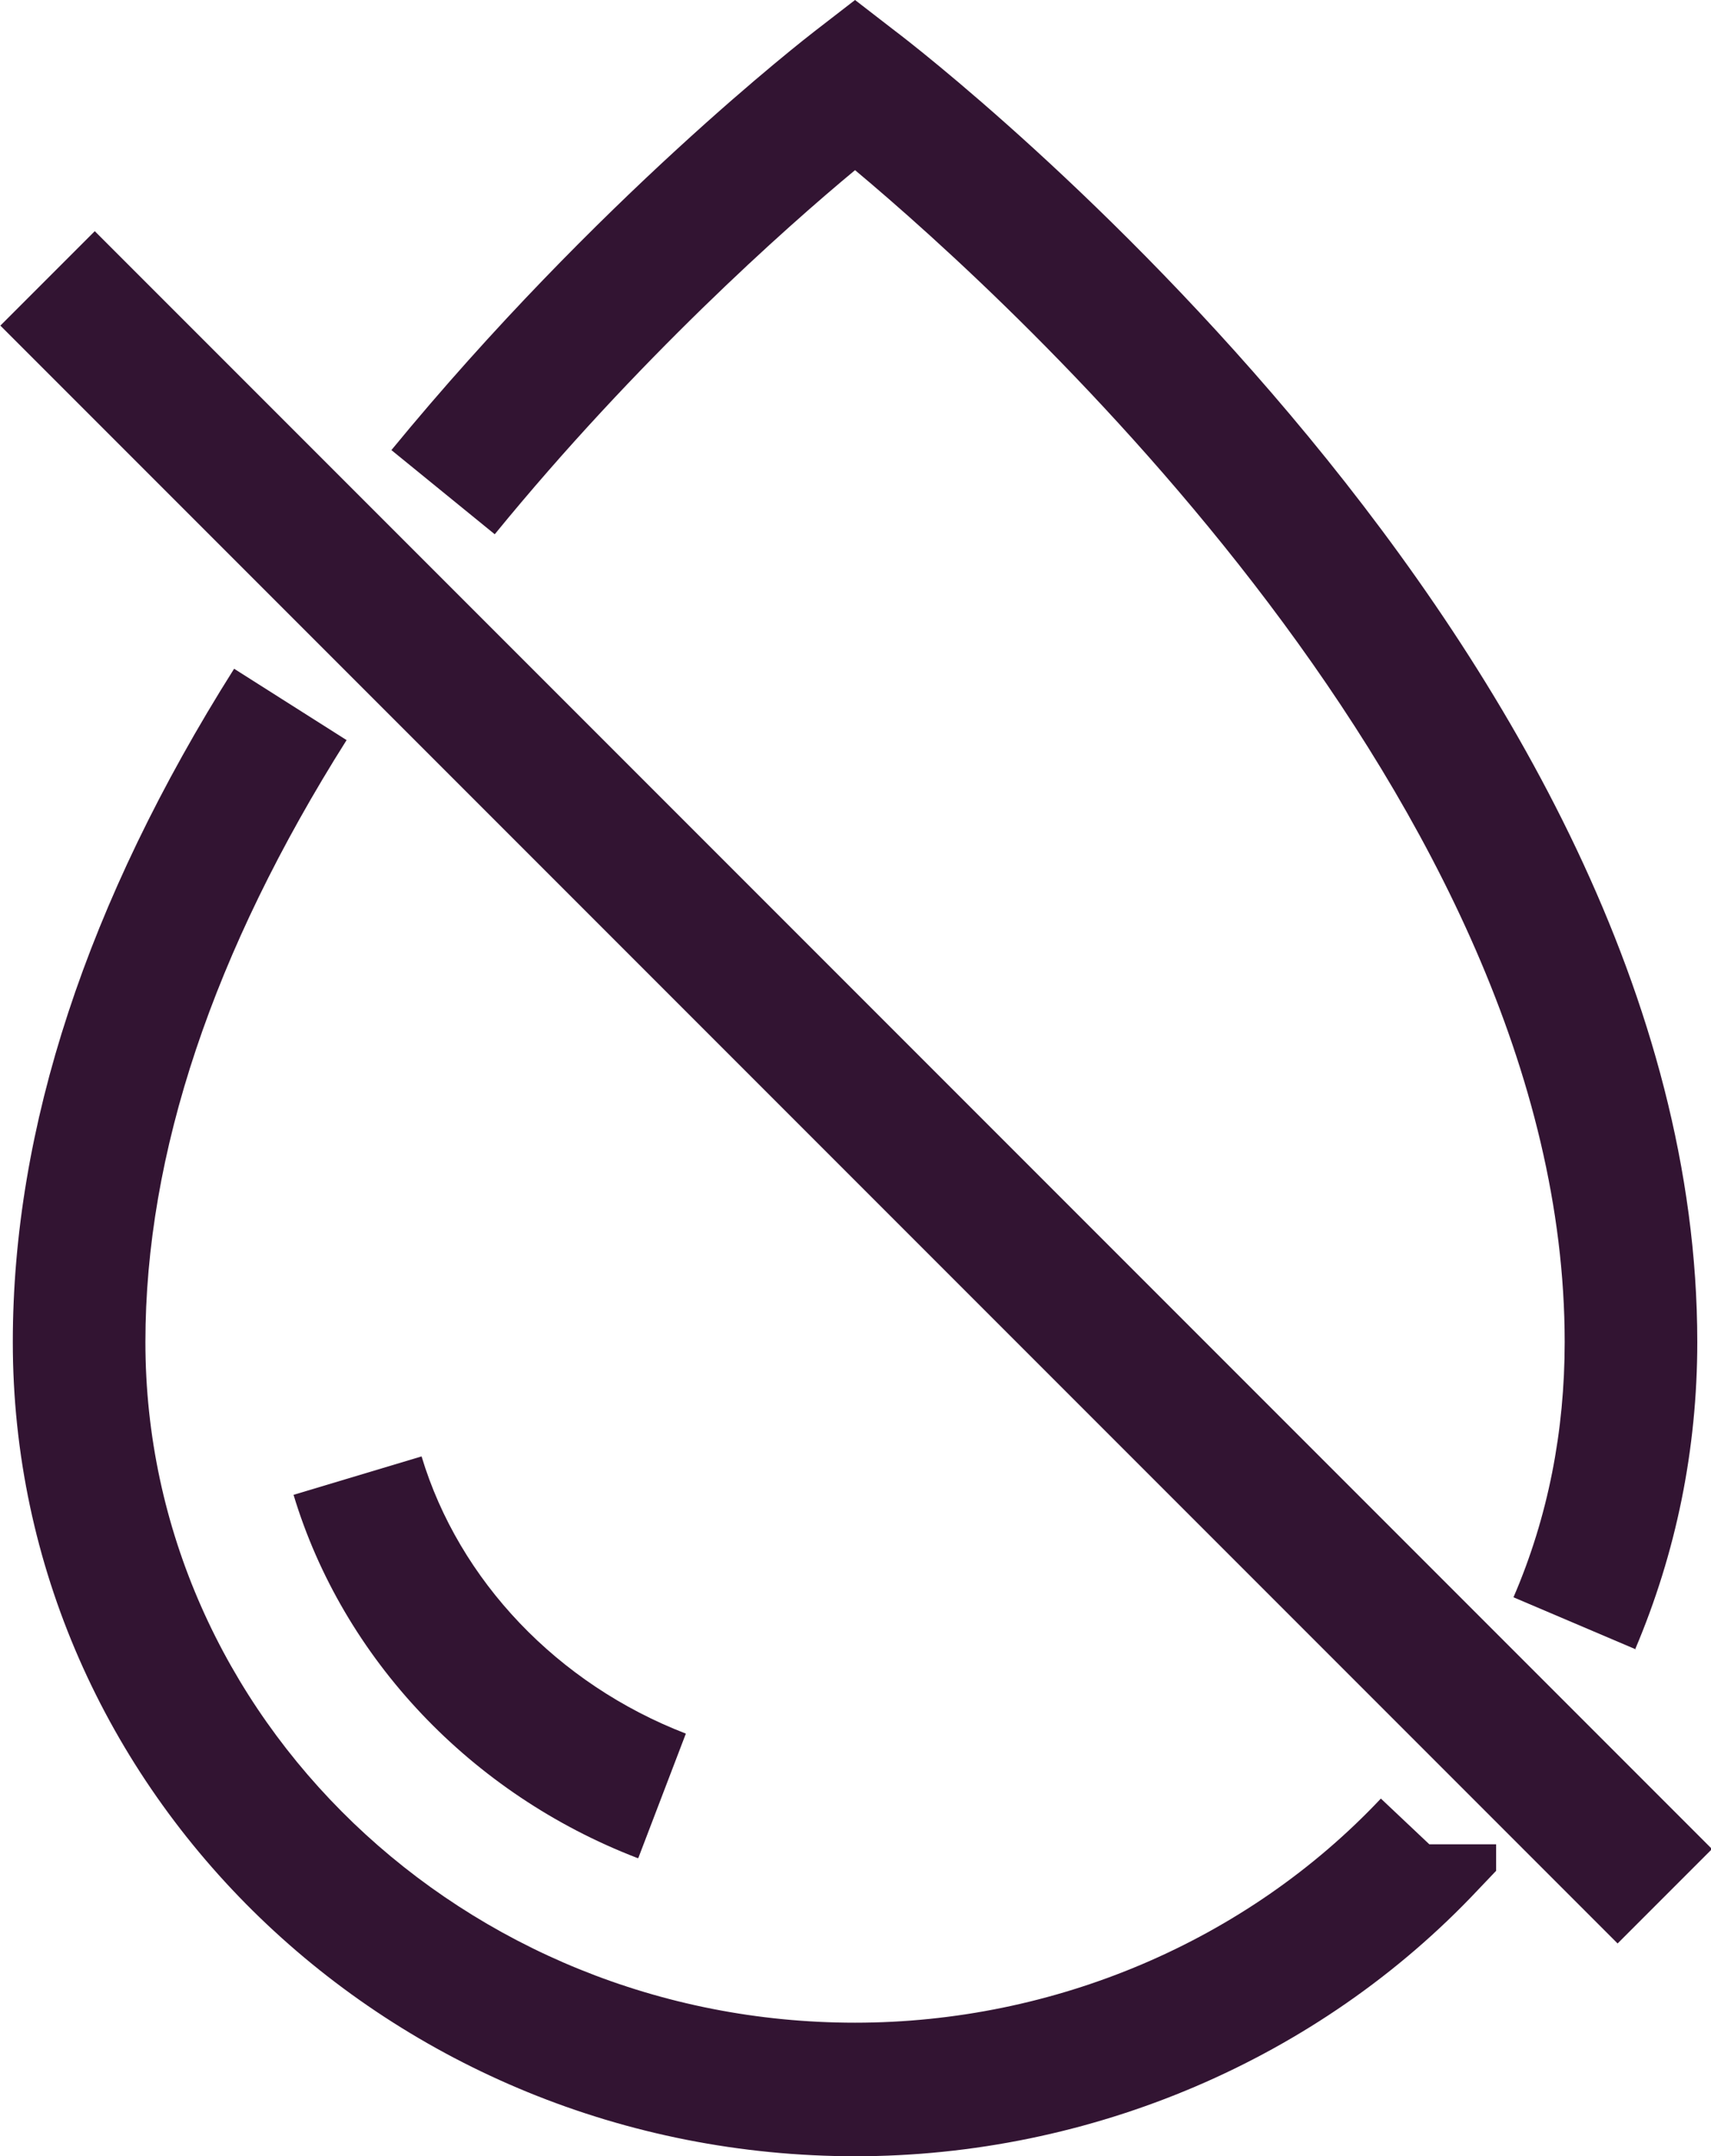
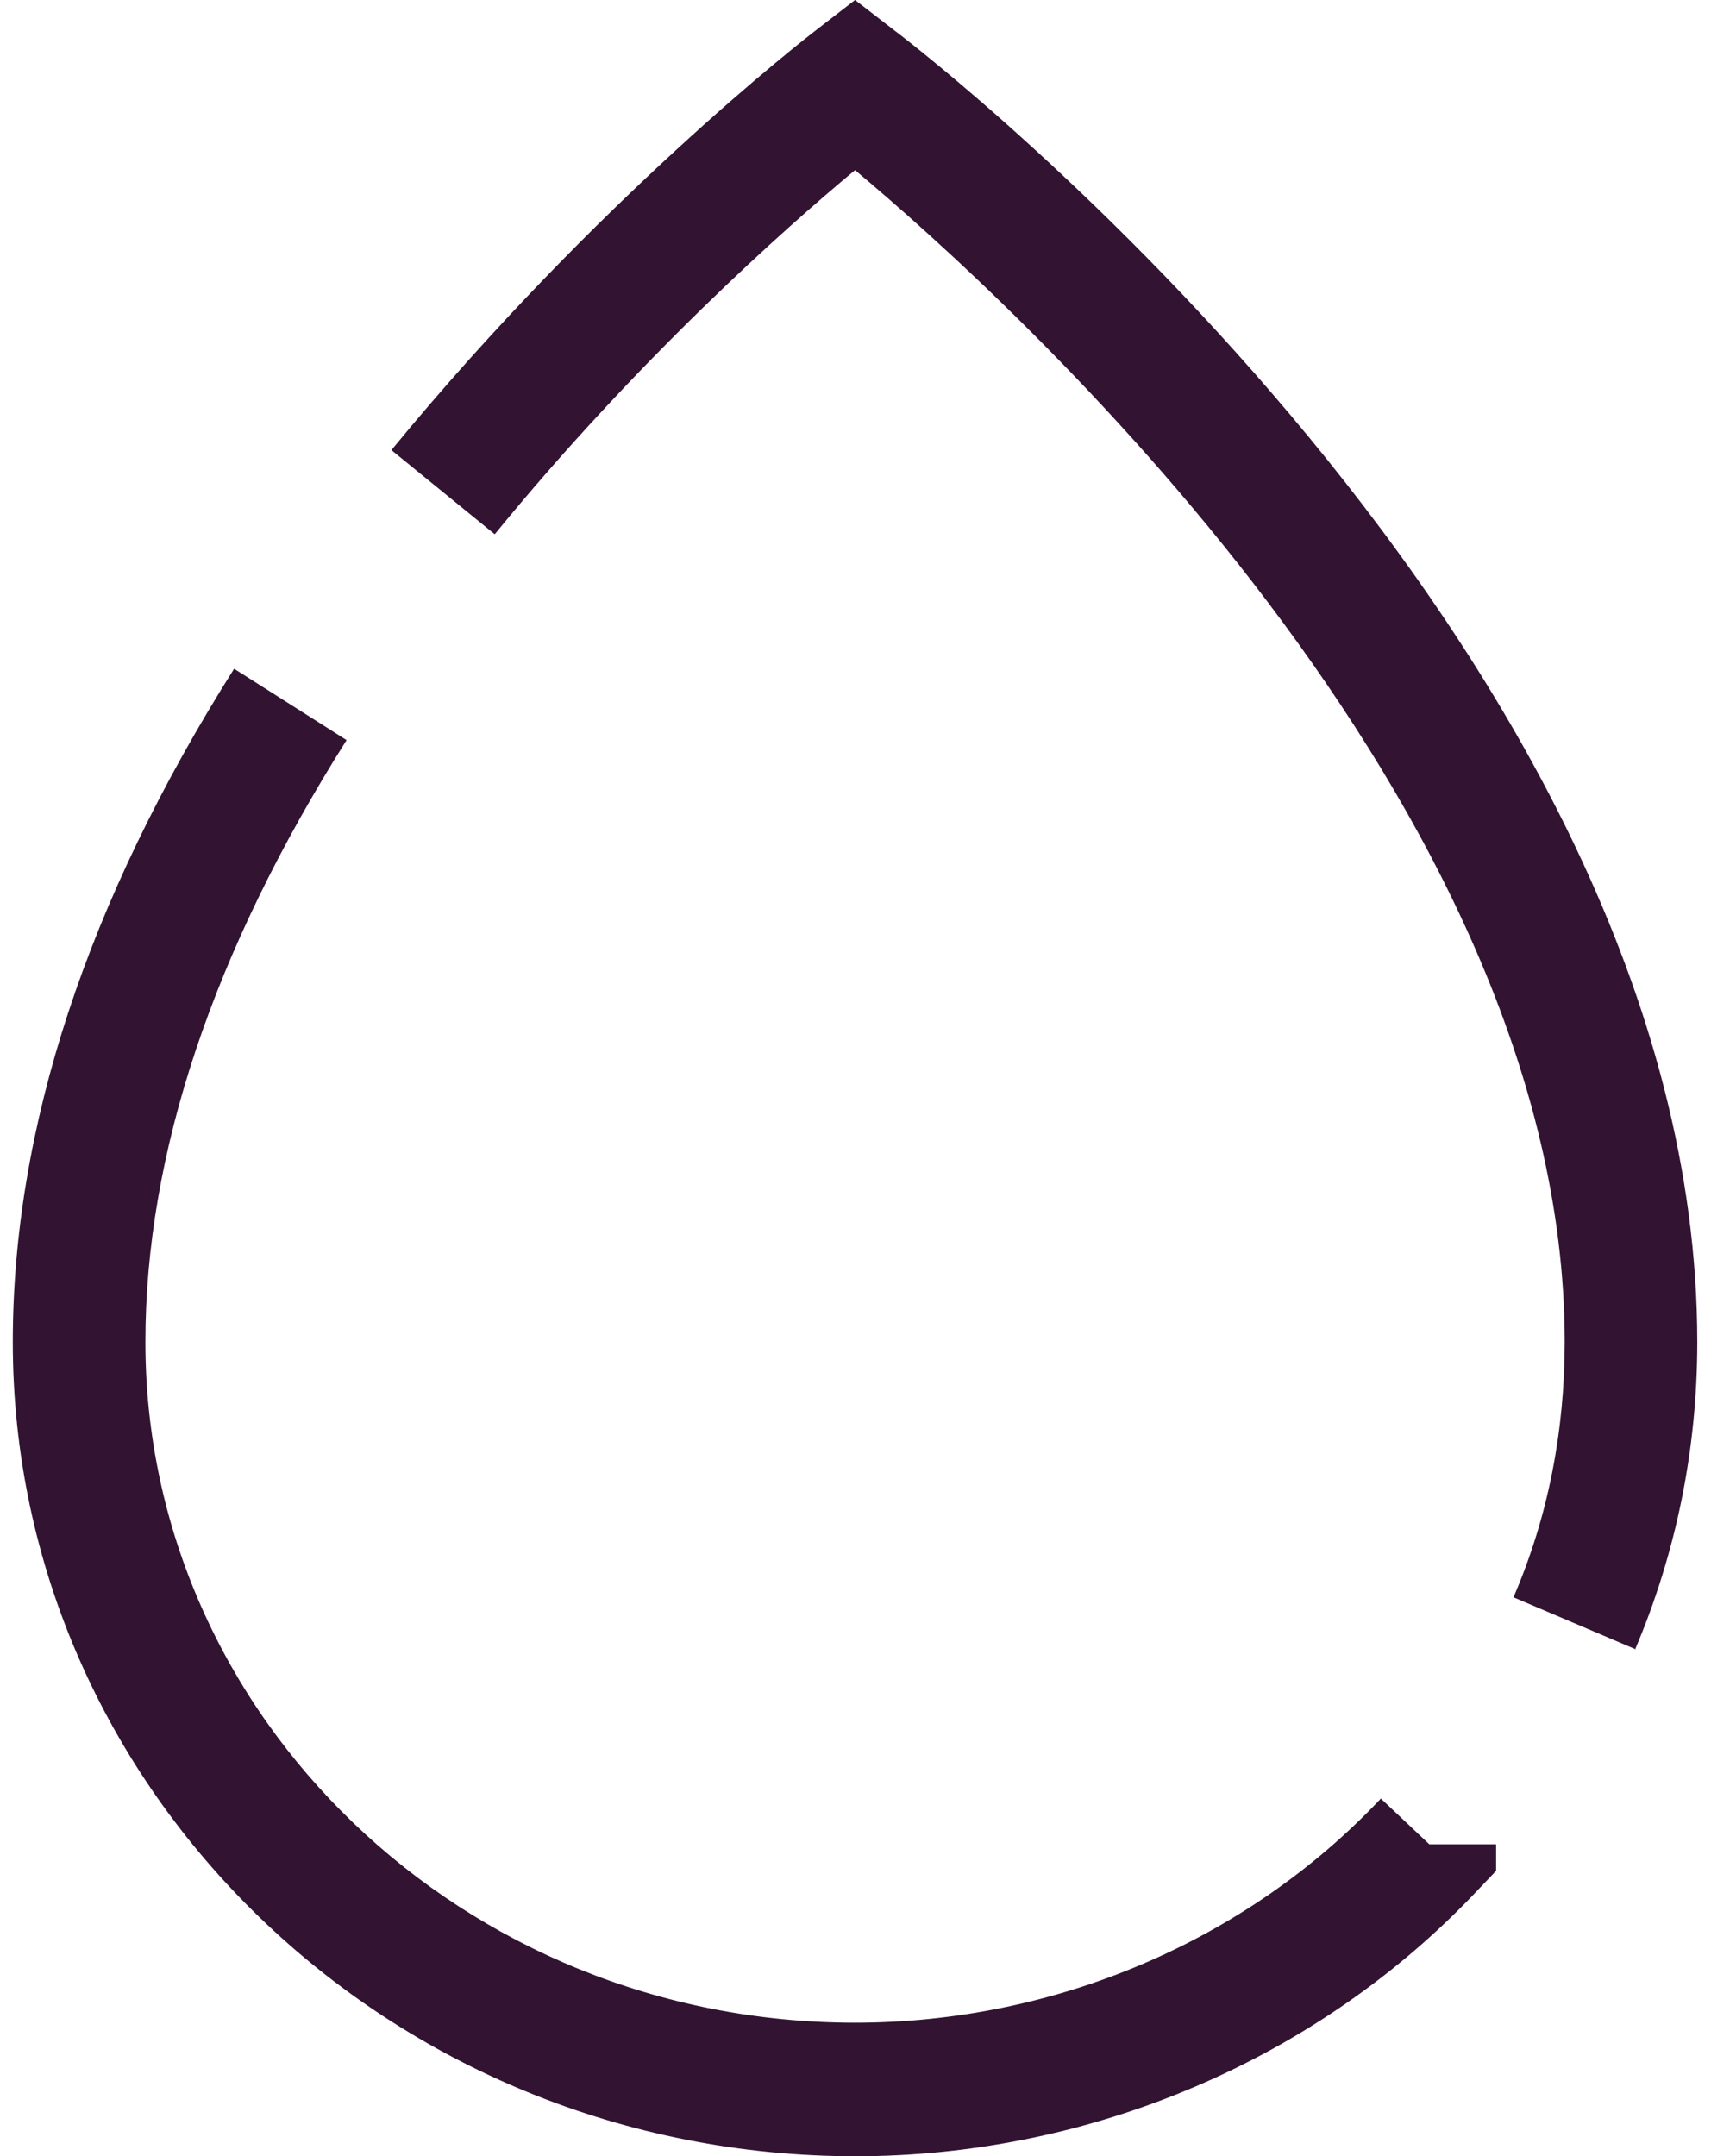
<svg xmlns="http://www.w3.org/2000/svg" id="Layer_2" data-name="Layer 2" viewBox="0 0 18.71 23.57">
  <defs>
    <style>
      .cls-1 {
        fill: #321432;
      }
    </style>
  </defs>
  <g id="FG">
    <g>
      <g>
        <path class="cls-1" d="M17.89,18.03l-1.34-.57c.38-.88.56-1.82.56-2.79,0-5.89-6.05-11.38-7.76-12.81-.76.63-2.38,2.07-3.94,3.98l-1.13-.92C6.53,2.18,8.82.41,8.91.34l.44-.34.44.34c.36.27,8.77,6.78,8.77,14.33,0,1.17-.23,2.3-.68,3.36Z" />
        <path class="cls-1" d="M9.36,23.57C4.27,23.57.14,19.58.14,14.67c0-2.34.81-4.81,2.42-7.36l1.23.78c-1.46,2.31-2.2,4.52-2.2,6.58,0,4.1,3.48,7.44,7.76,7.44,2.18,0,4.28-.89,5.75-2.45l.53.5h.73s0,.29,0,.29l-.2.21c-1.74,1.85-4.23,2.91-6.81,2.91Z" />
-         <path class="cls-1" d="M6.97,20.31c-1.82-.7-3.22-2.18-3.76-3.97l1.4-.42c.41,1.36,1.49,2.49,2.89,3.03l-.52,1.36Z" />
      </g>
-       <rect class="cls-1" x="8.63" y="-.62" width="1.46" height="25.01" transform="translate(-5.66 10.1) rotate(-45)" />
    </g>
  </g>
</svg>